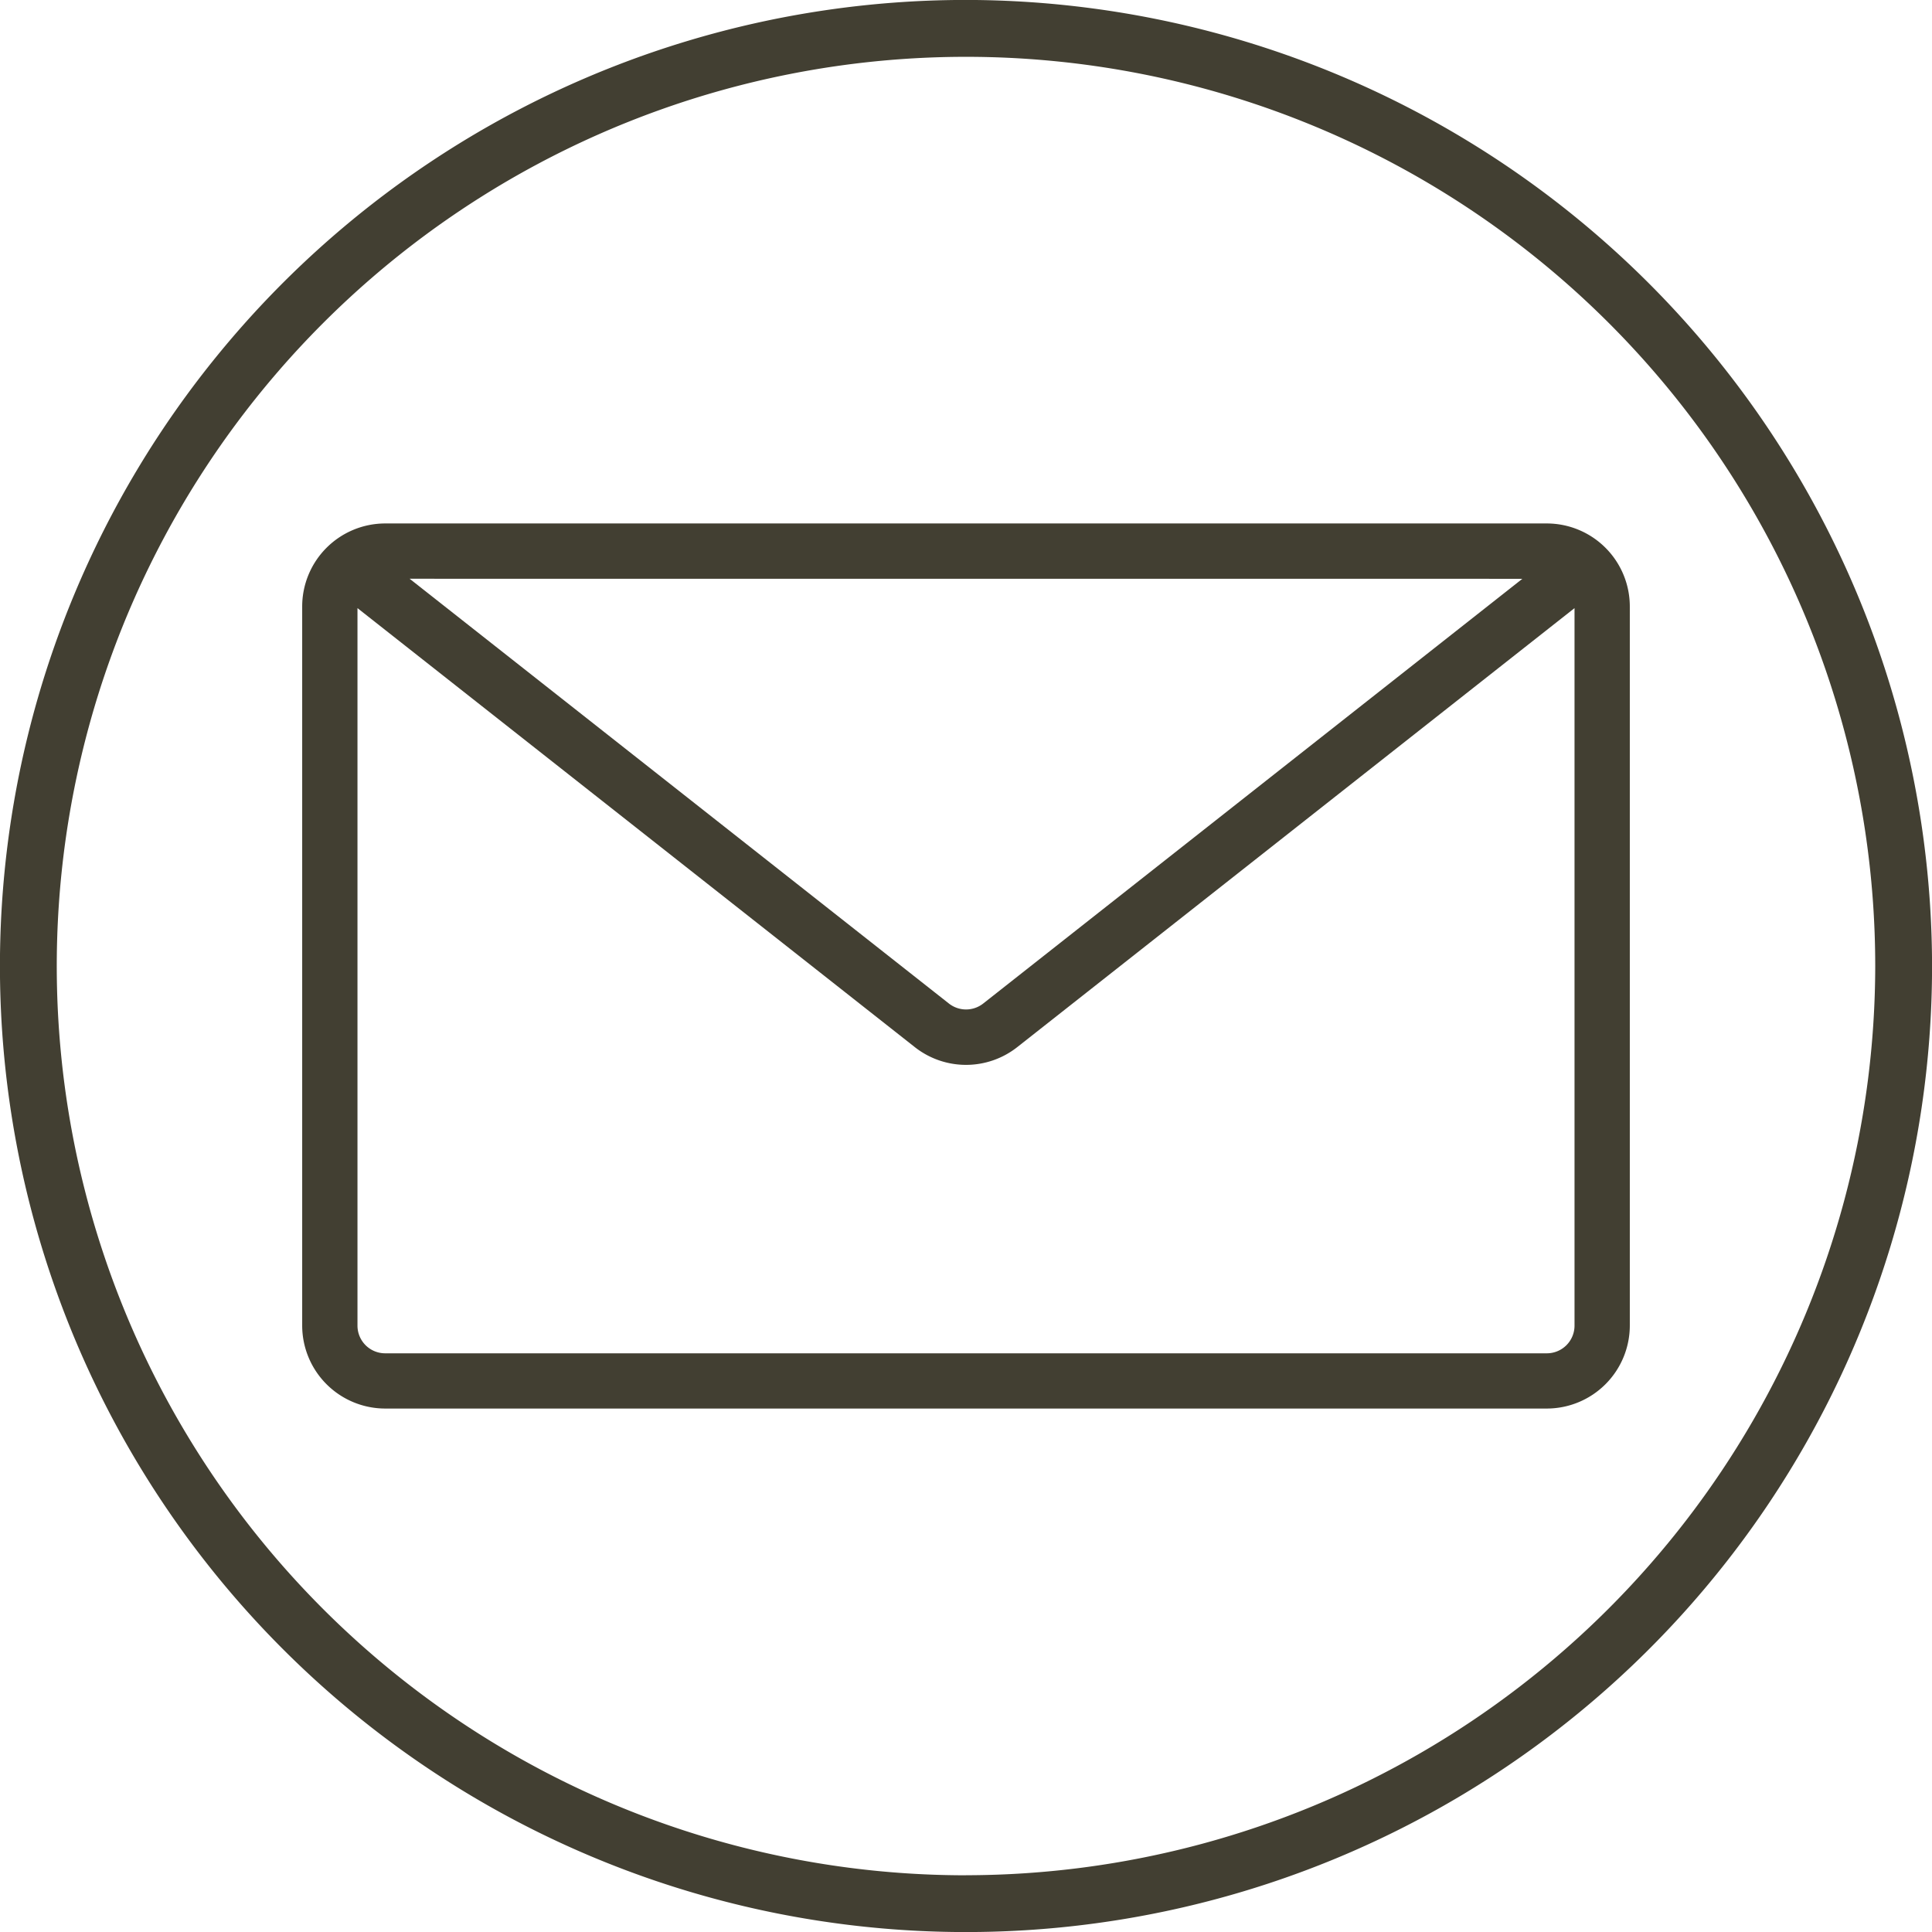
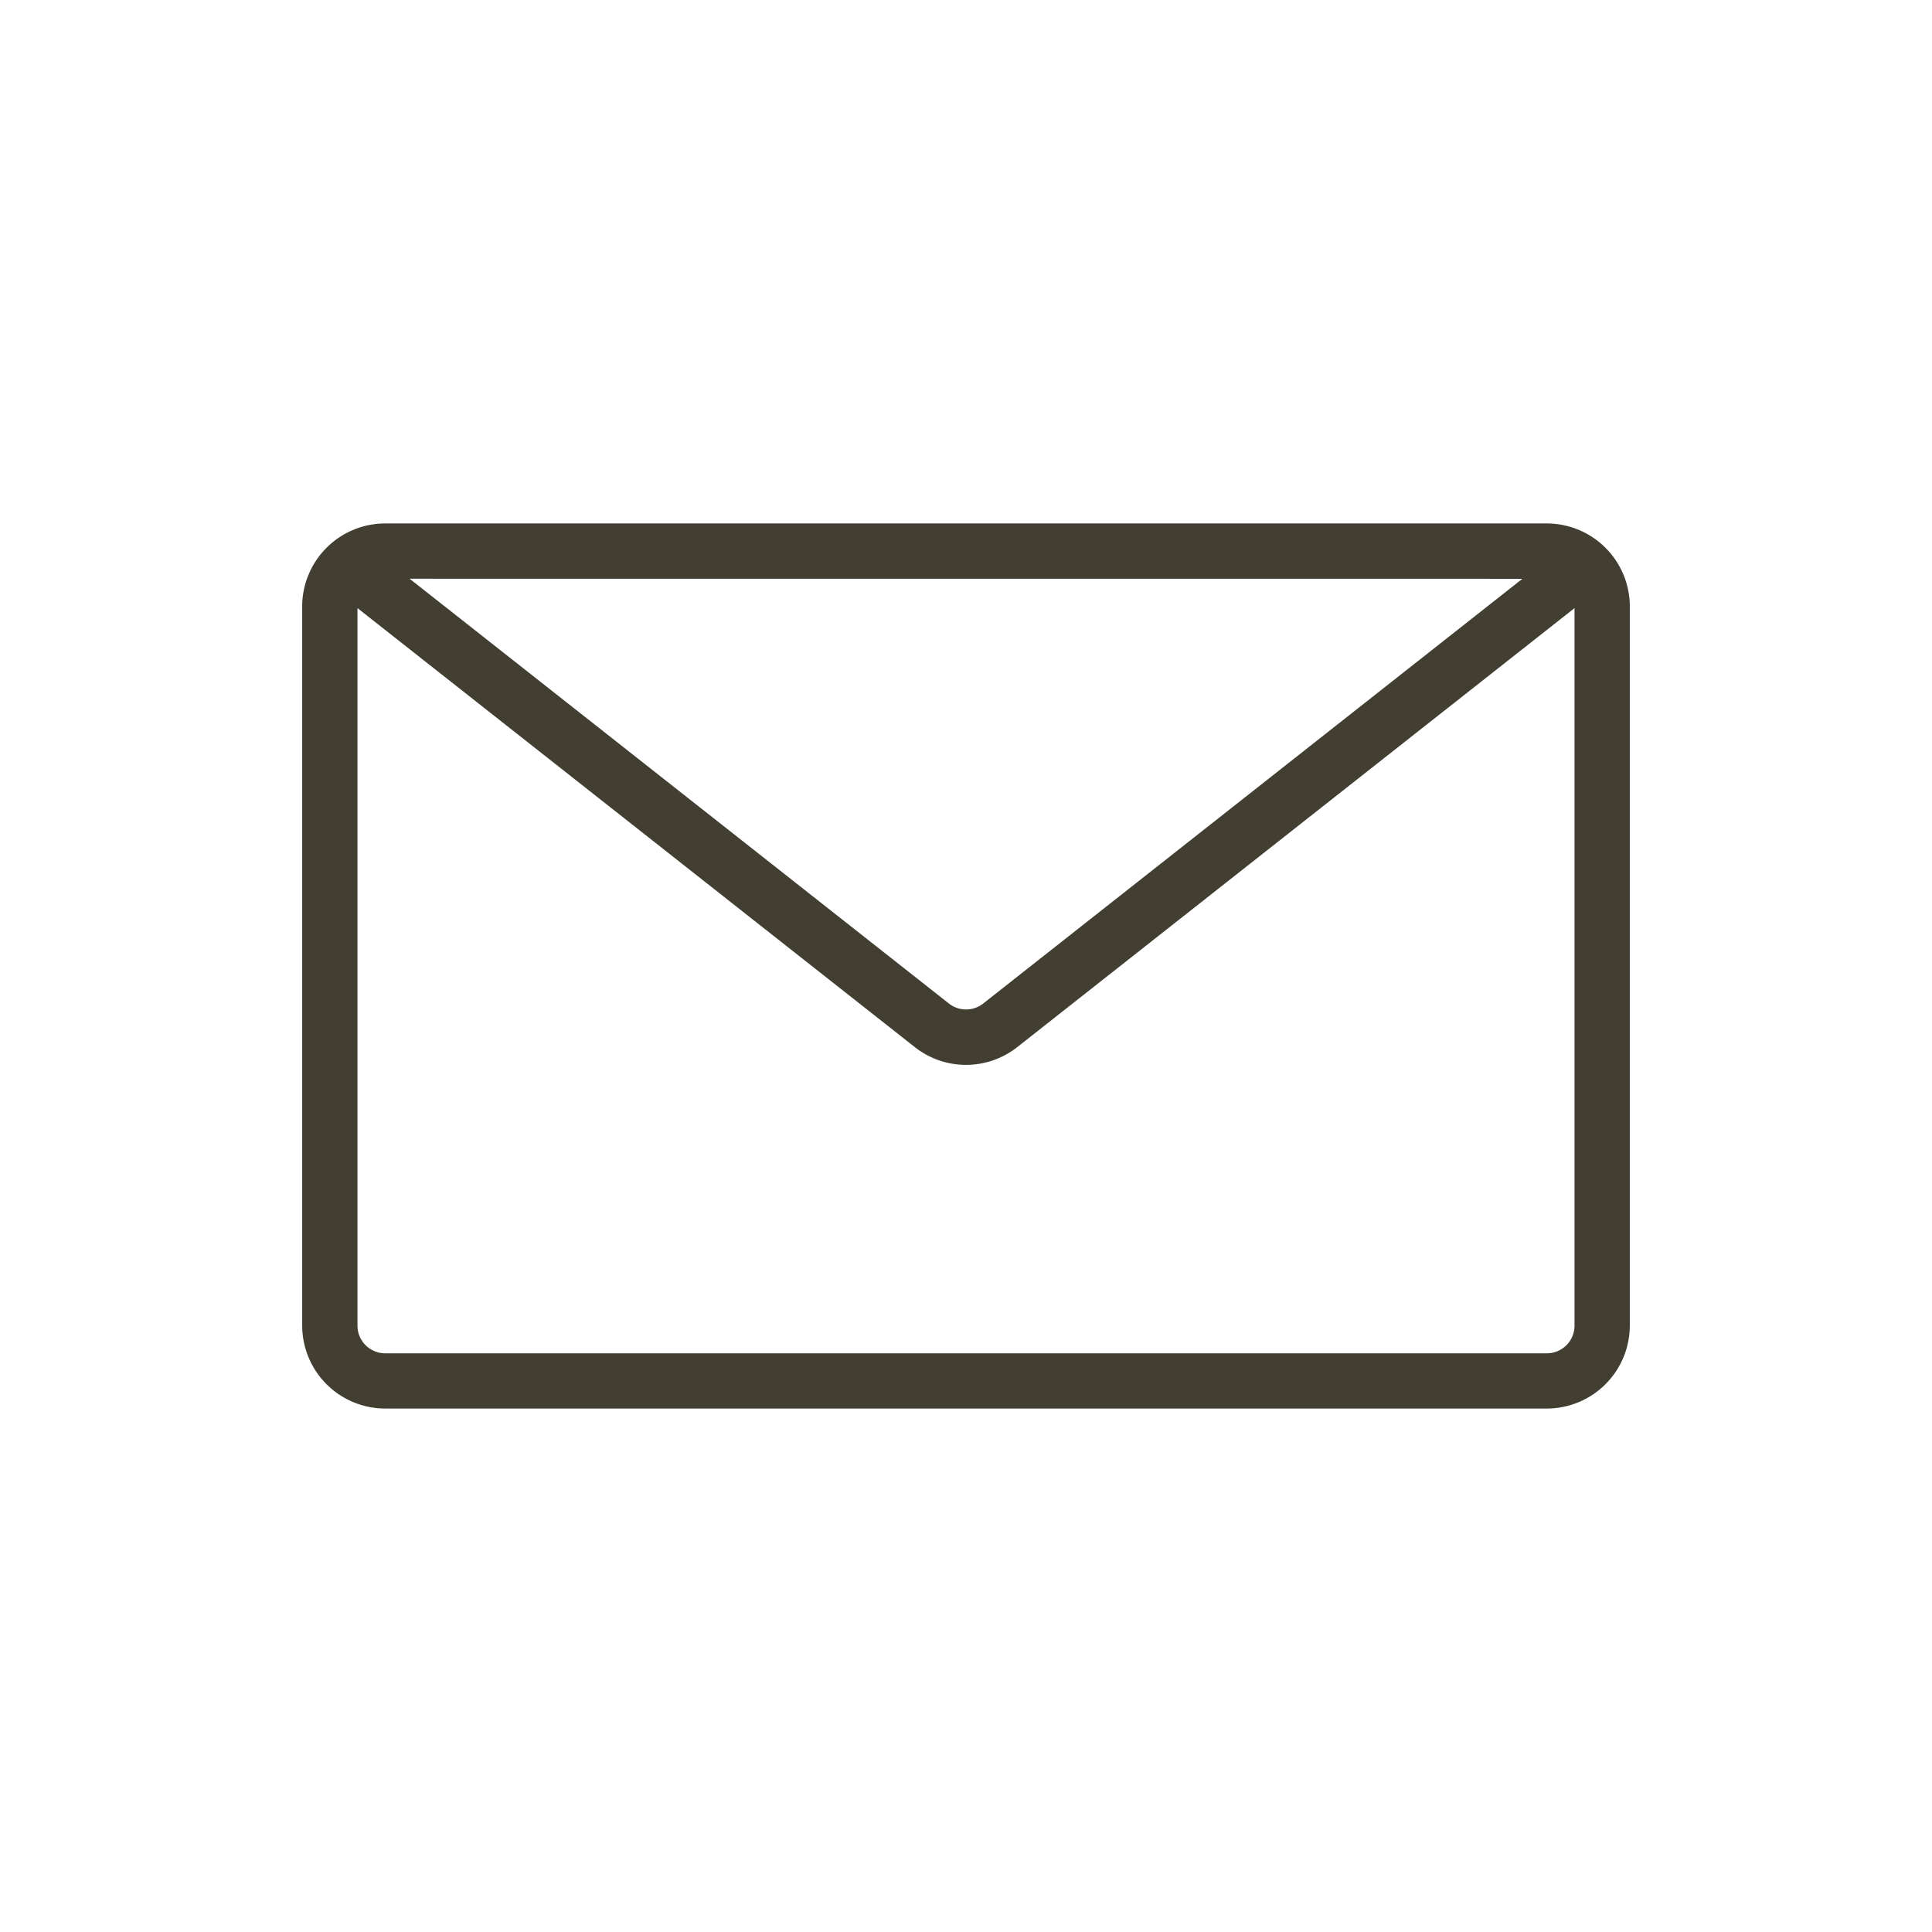
<svg xmlns="http://www.w3.org/2000/svg" fill="#423f32" height="34" preserveAspectRatio="xMidYMid meet" version="1" viewBox="7.0 7.0 34.0 34.0" width="34" zoomAndPan="magnify">
  <g id="change1_1">
-     <path d="M24,6.999A17.001,17.001,0,1,0,41.001,24,17.021,17.021,0,0,0,24,6.999Zm0,33.003A16.001,16.001,0,1,1,40.001,24,16.02,16.02,0,0,1,24,40.001Z" />
    <path d="M34.222,16.212H13.778a1.462,1.462,0,0,0-1.46,1.46V30.328a1.462,1.462,0,0,0,1.46,1.46H34.222a1.462,1.462,0,0,0,1.46-1.46V17.672A1.462,1.462,0,0,0,34.222,16.212Zm-.431.974-9.489,7.475a.488.488,0,0,1-.602 0L14.209,17.185Zm.918,13.143a.487.487,0,0,1-.487.487H13.778a.487.487,0,0,1-.487-.487V17.702l9.806,7.724a1.457,1.457,0,0,0,1.807-0l9.805-7.724Z" />
  </g>
</svg>